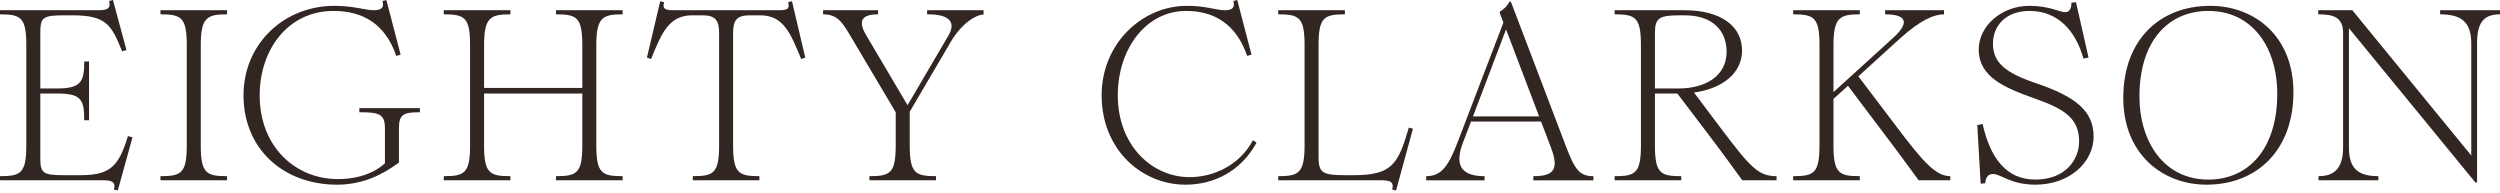
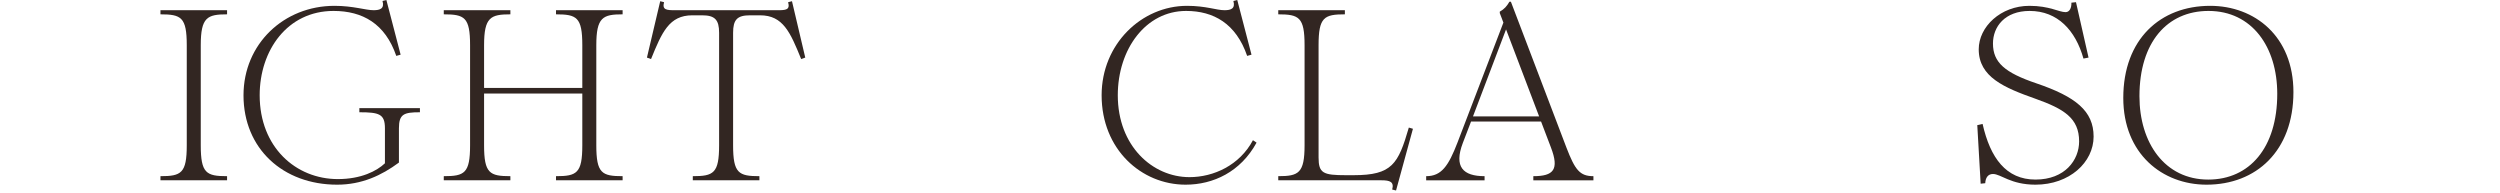
<svg xmlns="http://www.w3.org/2000/svg" width="285" height="22" viewBox="0 0 285 22" fill="none">
-   <path d="M11.776 20.554H0V20.084C2.367 20.084 2.999 19.751 2.999 16.566V5.153C2.999 1.967 2.367 1.635 0 1.635V1.164H11.226C12.161 1.164 12.684 0.998 12.436 0.111L12.877 0L14.417 5.706L13.922 5.845C12.711 2.881 12.161 1.745 8.254 1.745H7.429C4.842 1.745 4.595 1.967 4.595 3.768V10.083H6.603C9.355 10.083 9.602 9.142 9.602 7.008H10.152V13.712H9.602C9.602 11.441 9.299 10.665 6.631 10.665H4.595V17.951C4.595 19.751 4.842 19.973 7.429 19.973H9.08C12.436 19.973 13.509 19.114 14.582 15.512L15.105 15.652L13.427 21.718L12.986 21.607C13.234 20.72 12.711 20.555 11.776 20.555L11.776 20.554Z" fill="#322622" />
  <path d="M21.291 16.565V5.152C21.291 1.967 20.659 1.634 18.292 1.634V1.164H25.886V1.634C23.629 1.634 22.887 1.967 22.887 5.152V16.565C22.887 19.751 23.52 20.084 25.886 20.084V20.554H18.292V20.084C20.659 20.084 21.291 19.751 21.291 16.565Z" fill="#322622" />
  <path d="M27.76 10.859C27.76 5.014 32.355 0.665 38.132 0.665C40.278 0.665 41.681 1.164 42.589 1.164C43.304 1.164 43.855 0.998 43.607 0.111L44.047 0L45.671 6.233L45.175 6.372C43.91 2.687 41.324 1.247 38.022 1.247C32.767 1.247 29.603 5.734 29.603 10.859C29.603 16.787 33.73 20.416 38.517 20.416C41.159 20.416 42.947 19.501 43.882 18.615V14.626C43.882 12.992 43.222 12.798 40.966 12.798V12.327H47.872V12.798C46.056 12.798 45.478 12.992 45.478 14.626V18.532C43.497 20 41.241 21.053 38.434 21.053C32.272 21.053 27.759 16.953 27.759 10.859L27.76 10.859Z" fill="#322622" />
  <path d="M53.589 16.565V5.152C53.589 1.967 52.957 1.634 50.59 1.634V1.164H58.184V1.634C55.928 1.634 55.185 1.967 55.185 5.152V10.028H66.383V5.152C66.383 1.967 65.75 1.634 63.384 1.634V1.164H70.978V1.634C68.722 1.634 67.979 1.967 67.979 5.152V16.565C67.979 19.751 68.611 20.084 70.978 20.084V20.554H63.384V20.084C65.75 20.084 66.383 19.751 66.383 16.565V10.665H55.185V16.565C55.185 19.751 55.818 20.084 58.184 20.084V20.554H50.59V20.084C52.957 20.084 53.589 19.751 53.589 16.565Z" fill="#322622" />
  <path d="M81.978 16.566V3.74C81.978 2.272 81.51 1.745 80.051 1.745H78.924C76.283 1.745 75.457 3.685 74.219 6.731L73.751 6.565L75.264 0.139L75.704 0.25C75.457 1.136 76.007 1.164 76.942 1.164H88.636C89.571 1.164 90.094 1.136 89.846 0.25L90.286 0.139L91.8 6.565L91.332 6.731C90.094 3.685 89.268 1.745 86.654 1.745H85.499C84.041 1.745 83.573 2.244 83.573 3.74V16.565C83.573 19.751 84.206 20.084 86.572 20.084V20.554H78.979V20.084C81.345 20.084 81.978 19.751 81.978 16.565V16.566Z" fill="#322622" />
-   <path d="M102.112 16.565V12.798L97.215 4.543C96.088 2.659 95.592 1.634 93.832 1.634V1.164H100.104V1.634C98.261 1.634 97.766 2.355 98.729 3.989L103.461 11.995L108.11 4.072C108.908 2.742 108.551 1.607 105.69 1.634V1.164H112.127V1.662C111.302 1.662 109.651 2.604 108.358 4.82L103.708 12.742V16.565C103.708 19.751 104.342 20.083 106.707 20.083V20.554H99.114V20.083C101.48 20.083 102.112 19.751 102.112 16.565V16.565Z" fill="#322622" />
  <path d="M125.585 10.859C125.585 5.014 130.152 0.665 135.324 0.665C137.471 0.665 138.681 1.164 139.589 1.164C140.305 1.164 140.855 0.998 140.607 0.111L141.047 0L142.671 6.233L142.175 6.372C140.91 2.687 138.351 1.247 135.215 1.247C130.62 1.247 127.428 5.596 127.428 10.859C127.428 16.648 131.39 20.194 135.6 20.194C138.351 20.194 141.322 18.837 142.835 15.983L143.248 16.261C141.432 19.585 138.323 21.053 135.16 21.053C130.124 21.053 125.585 17.036 125.585 10.859V10.859Z" fill="#322622" />
  <path d="M157.498 20.554H145.722V20.083C148.034 20.083 148.721 19.751 148.721 16.565V5.152C148.721 1.967 148.089 1.634 145.722 1.634V1.164H153.316V1.634C150.95 1.634 150.317 1.967 150.317 5.152V17.95C150.317 19.751 150.84 19.972 153.426 19.972H154.307C158.709 19.972 159.396 18.698 160.607 14.543L161.075 14.681L159.149 21.717L158.709 21.607C158.956 20.72 158.433 20.554 157.498 20.554L157.498 20.554Z" fill="#322622" />
  <path d="M166.16 16.233L171.388 2.576L170.975 1.496V1.33C171.498 1.025 171.773 0.721 172.075 0.194H172.241L178.569 16.814C179.559 19.391 180.109 20.084 181.65 20.084V20.555H174.799V20.084C177.111 20.084 177.771 19.335 176.808 16.814L175.68 13.851H167.701L166.766 16.288C165.72 19.03 166.793 20.084 169.242 20.084V20.555H162.584V20.084C164.317 20.084 165.115 18.948 166.161 16.233H166.16ZM175.46 13.269L171.69 3.352L167.921 13.269H175.46H175.46Z" fill="#322622" />
-   <path d="M187.066 16.565V5.152C187.066 1.967 186.434 1.634 184.067 1.634V1.164H191.991C196.173 1.164 198.594 2.964 198.594 5.762C198.594 8.283 196.448 10.083 193.119 10.554L196.118 14.543C199.557 19.113 200.465 20.083 202.528 20.083V20.554H198.621C197.521 19.058 196.613 17.756 194.522 15.014L191.221 10.665H188.662V16.565C188.662 19.751 189.295 20.084 191.661 20.084V20.554H184.067V20.084C186.434 20.084 187.066 19.751 187.066 16.565ZM191.386 10.083C194.33 10.083 196.833 8.726 196.833 5.901C196.833 3.573 195.32 1.745 192.046 1.745H191.661C189.212 1.745 188.662 1.967 188.662 3.768V10.083H191.386Z" fill="#322622" />
-   <path d="M222.333 20.084V20.554H218.729C217.601 19.03 216.803 17.895 214.574 14.959L210.668 9.778L209.017 11.274V16.565C209.017 19.751 209.65 20.084 212.016 20.084V20.554H204.422V20.084C206.789 20.084 207.421 19.751 207.421 16.565V5.152C207.421 1.967 206.789 1.634 204.422 1.634V1.164H212.016V1.634C209.76 1.634 209.017 1.967 209.017 5.152V10.499L215.812 4.321C217.656 2.659 217.463 1.634 214.905 1.634V1.164H221.618V1.634C220.49 1.634 218.949 2.271 216.611 4.377L211.851 8.698L216.28 14.543C219.197 18.394 220.655 20.083 222.333 20.083V20.084Z" fill="#322622" />
  <path d="M225.41 14.266L226.015 14.127C226.896 18.033 228.711 20.471 232.041 20.471C235.424 20.471 237.02 18.227 237.02 16.122C237.02 13.463 235.287 12.41 232.013 11.247C228.492 10 225.575 8.781 225.575 5.623C225.575 3.047 228.079 0.665 231.353 0.665C233.663 0.665 234.709 1.385 235.48 1.385C235.92 1.385 236.167 0.914 236.14 0.305L236.663 0.25L238.094 6.565L237.515 6.676C236.608 3.463 234.572 1.247 231.38 1.247C228.547 1.247 227.198 3.047 227.198 4.959C227.198 7.119 228.547 8.283 232.151 9.502C236.635 11.025 238.671 12.659 238.671 15.568C238.671 18.504 235.92 21.053 232.041 21.053C229.207 21.053 228.106 19.834 227.198 19.834C226.62 19.834 226.346 20.277 226.318 20.886L225.795 20.942L225.41 14.266H225.41Z" fill="#322622" />
  <path d="M242.054 11.164C242.054 4.46 246.291 0.665 251.959 0.665C257.021 0.665 261.451 4.128 261.451 10.499C261.451 17.202 257.214 21.053 251.546 21.053C246.511 21.053 242.054 17.535 242.054 11.164ZM251.739 20.472C256.444 20.472 259.607 16.842 259.607 10.693C259.607 5.374 256.746 1.247 251.766 1.247C247.062 1.247 243.897 4.82 243.897 10.97C243.897 16.288 246.787 20.472 251.739 20.472Z" fill="#322622" />
-   <path d="M267.116 16.787V3.795C267.116 2.022 266.126 1.634 264.283 1.634V1.164H268.162L281.725 17.728V4.959C281.725 2.493 280.57 1.634 278.176 1.634V1.164H285V1.634C283.184 1.634 282.386 2.521 282.386 4.931V20.803H282.193L267.777 3.214V16.787C267.777 19.142 268.74 20.083 271.133 20.083V20.554H264.31V20.083C266.153 20.083 267.116 19.142 267.116 16.787Z" fill="#322622" />
</svg>